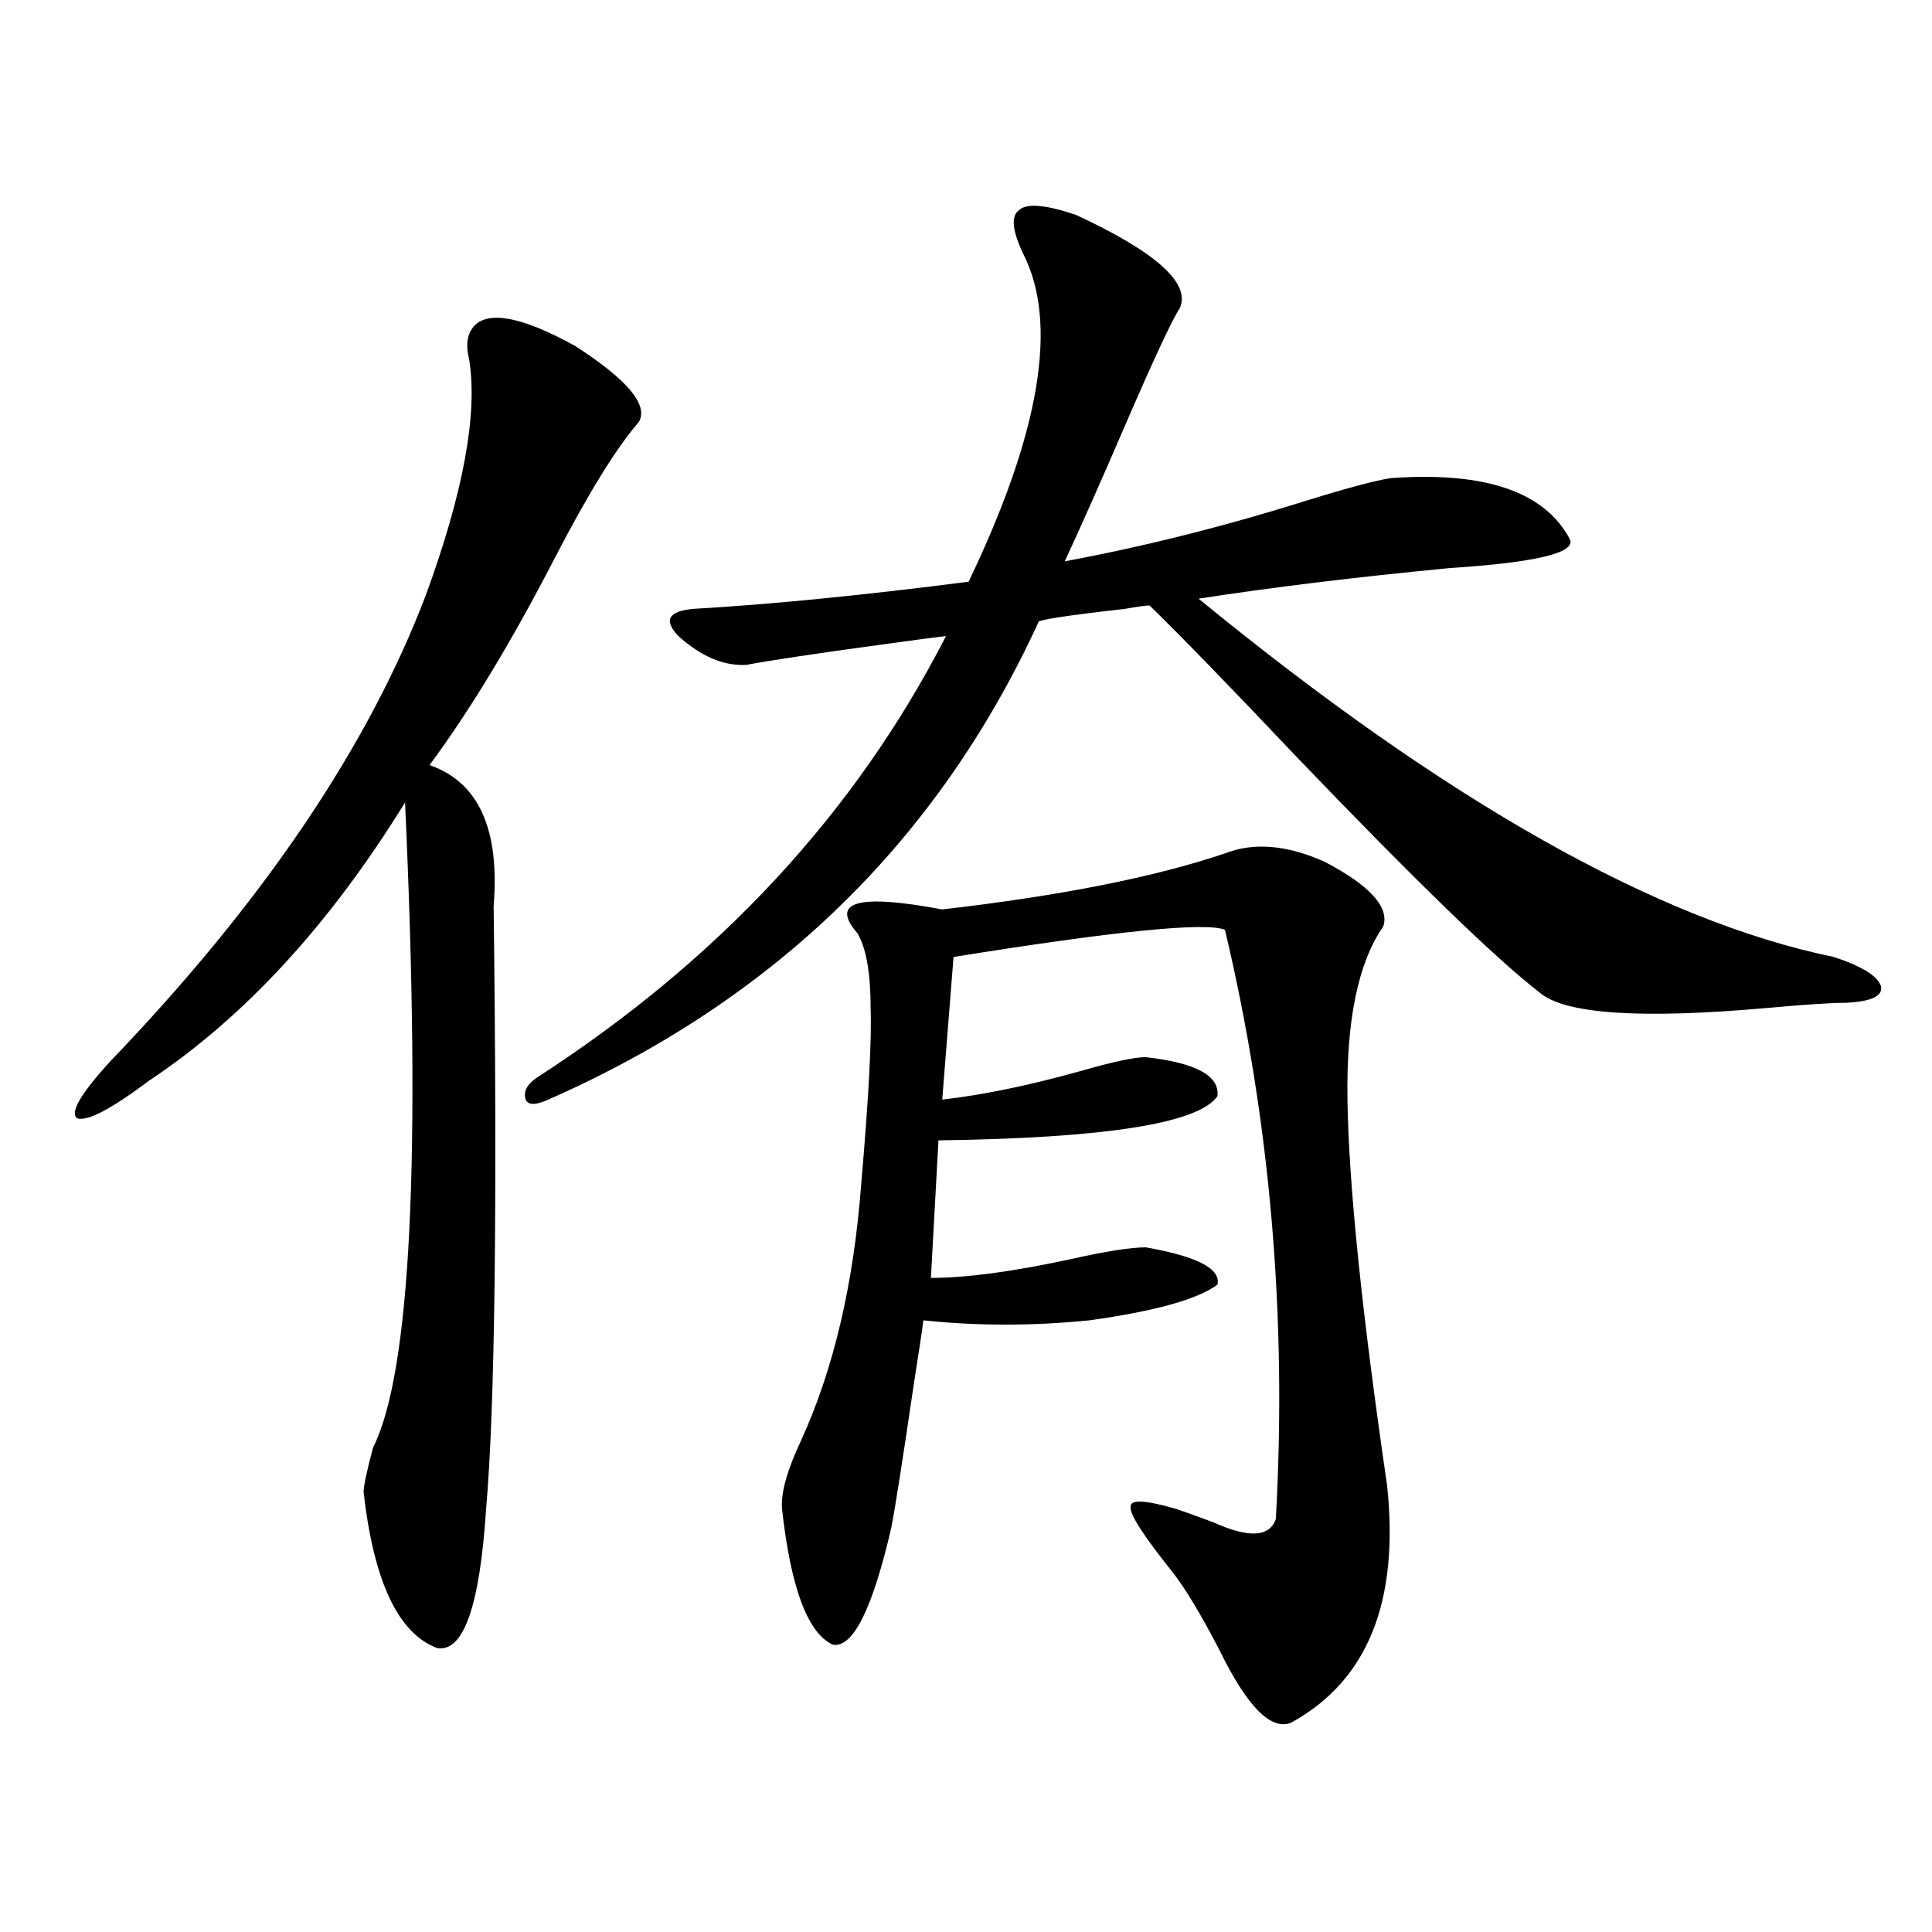
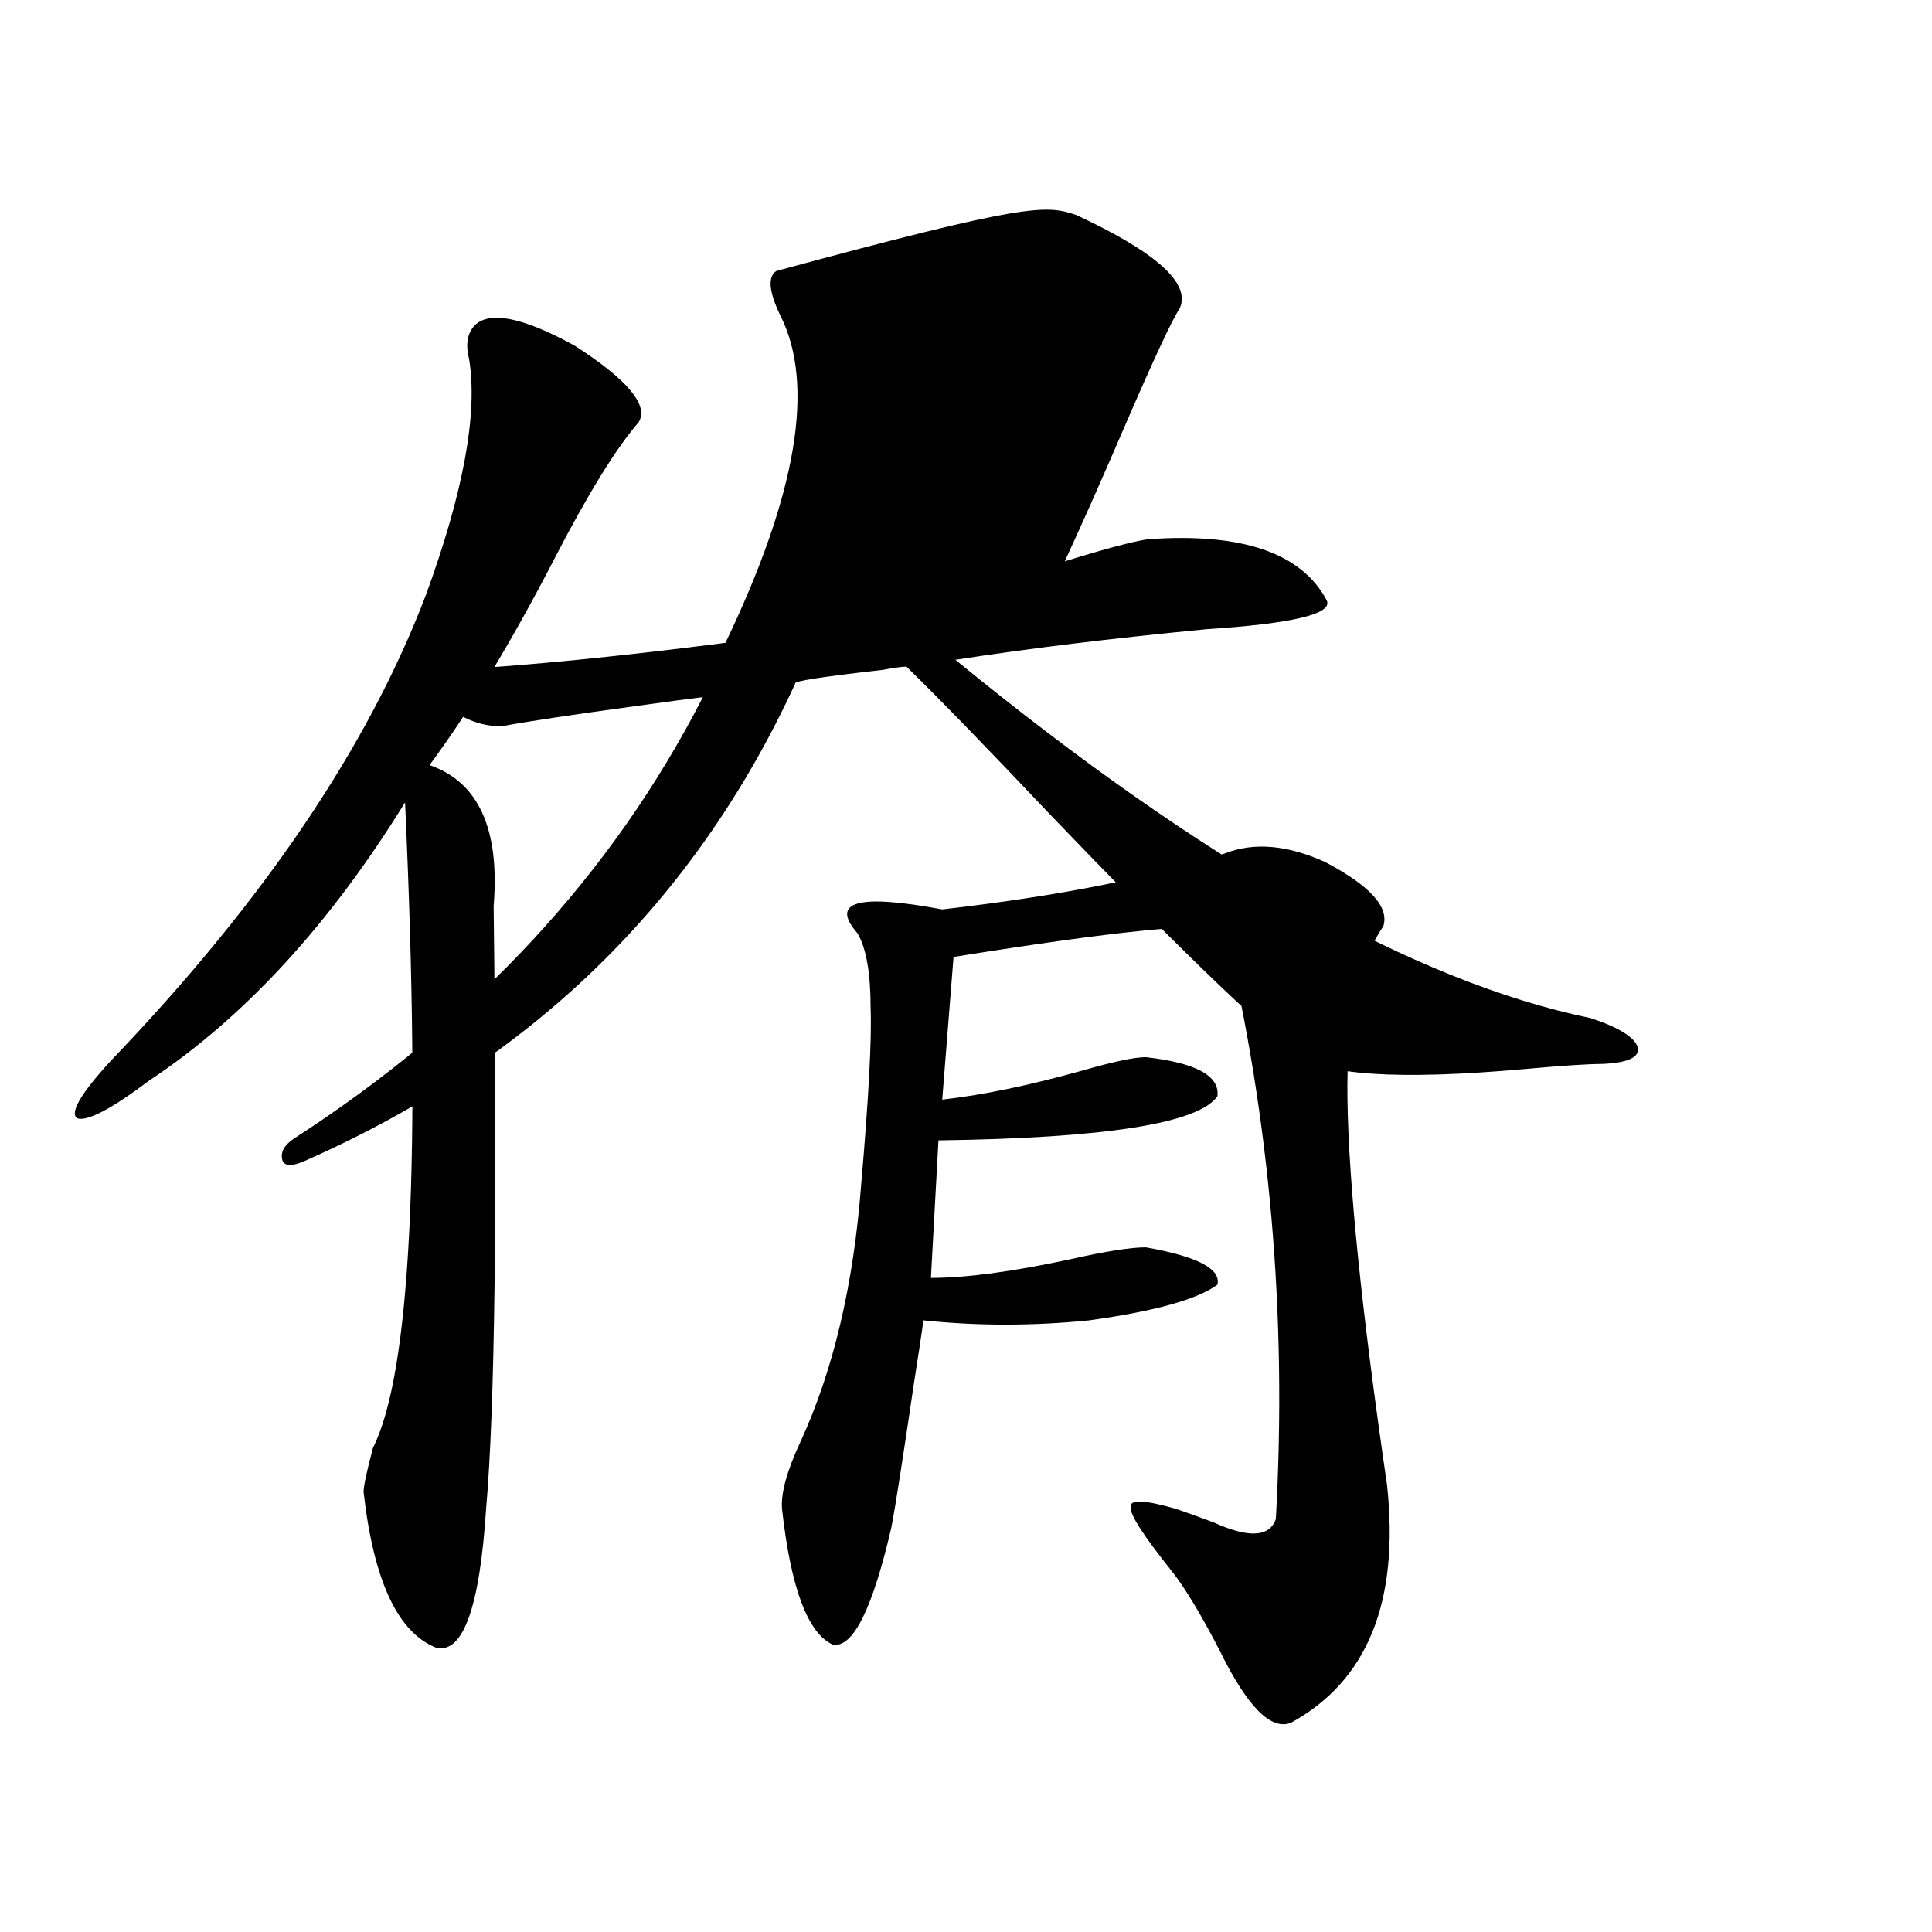
<svg xmlns="http://www.w3.org/2000/svg" version="1.1" id="图层_1" x="0px" y="0px" width="1000px" height="1000px" viewBox="0 0 1000 1000" enable-background="new 0 0 1000 1000" xml:space="preserve">
-   <path d="M330.626,218.469c-11.707,13.485-26.341,37.216-43.901,71.191c-22.118,42.778-43.581,78.223-64.389,106.348  c25.365,8.789,36.417,33.11,33.17,72.949c1.951,156.445,0.641,260.458-3.902,312.012c-3.262,50.386-11.707,74.405-25.365,72.07  c-20.167-7.622-32.85-34.579-38.048-80.859c0-2.925,1.616-10.547,4.878-22.852c19.512-38.672,25.03-149.991,16.585-333.984  c-39.023,63.281-83.26,111.333-132.68,144.141C57.462,574.138,45.1,580.578,39.901,578.82c-3.902-2.925,1.951-12.882,17.561-29.883  c78.688-82.026,133-162.296,162.923-240.82c19.512-53.312,26.981-94.043,22.438-122.168c-1.951-7.608-0.976-13.472,2.927-17.578  c7.805-7.608,25.03-4.093,51.706,10.547C324.772,196.496,335.824,209.68,330.626,218.469z M556.962,111.242  c41.615,19.336,59.511,35.458,53.657,48.34c-3.902,5.864-13.338,26.079-28.292,60.645c-12.362,28.716-22.773,52.157-31.219,70.313  c40.975-7.608,82.925-18.155,125.851-31.641c20.808-6.44,35.121-10.245,42.926-11.426c48.779-3.516,79.663,7.031,92.681,31.641  c3.247,7.031-17.561,12.017-62.438,14.941c-48.779,4.696-92.04,9.97-129.753,15.82c128.122,104.892,237.708,166.704,328.772,185.449  c14.299,4.696,22.438,9.668,24.39,14.941c1.296,5.273-4.878,8.212-18.536,8.789c-7.164,0-20.487,0.879-39.999,2.637  c-65.699,5.864-105.043,3.228-118.046-7.91c-22.773-17.578-65.044-58.585-126.826-123.047c-33.825-35.733-58.87-61.523-75.12-77.344  c-1.951,0-6.188,0.591-12.683,1.758c-31.219,3.516-46.188,5.864-44.877,7.031c-52.041,113.091-136.582,195.419-253.652,246.973  c-6.509,2.938-10.411,2.938-11.707,0c-1.311-4.093,0.641-7.91,5.854-11.426c94.297-60.933,164.874-137.109,211.702-228.516  c-5.213,0.591-16.265,2.06-33.17,4.395c-34.48,4.696-57.895,8.212-70.242,10.547c-11.707,0.591-23.414-4.395-35.121-14.941  c-7.805-8.198-5.213-12.882,7.805-14.063c40.319-2.335,87.803-7.031,142.436-14.063c37.072-77.344,46.493-133.882,28.292-169.629  c-5.854-12.305-6.509-19.913-1.951-22.852C531.597,105.09,541.353,105.969,556.962,111.242z M634.033,441.711  c14.954-5.851,32.194-4.395,51.706,4.395c23.414,12.305,33.49,23.442,30.243,33.398c-13.018,18.759-19.191,48.642-18.536,89.648  c0.641,43.945,7.47,110.454,20.487,199.512c6.494,60.343-10.091,101.362-49.755,123.047c-10.411,4.093-22.773-8.501-37.072-37.793  c-9.756-18.759-17.896-32.231-24.39-40.43c-14.969-18.745-22.118-29.883-21.463-33.398c-0.655-4.093,7.149-3.804,23.414,0.879  c5.198,1.758,11.707,4.106,19.512,7.031c18.201,8.212,28.933,7.622,32.194-1.758c5.854-104.878-2.927-206.543-26.341-304.98  c-9.756-4.093-56.584,0.591-140.484,14.063l-5.854,73.828c20.808-2.335,44.877-7.319,72.193-14.941  c16.25-4.683,27.316-7.031,33.17-7.031c26.006,2.938,38.368,9.668,37.072,20.215c-9.756,14.063-57.895,21.685-144.387,22.852  l-3.902,71.191c18.201,0,42.271-3.214,72.193-9.668c18.201-4.093,31.219-6.152,39.023-6.152  c26.661,4.696,39.023,11.138,37.072,19.336c-10.411,7.622-32.529,13.774-66.34,18.457c-29.268,2.938-57.895,2.938-85.852,0  c-0.655,5.273-2.286,16.122-4.878,32.52c-5.854,39.853-9.756,64.751-11.707,74.707c-9.756,42.188-19.847,62.402-30.243,60.645  c-13.018-5.864-21.798-29.306-26.341-70.313c-0.655-8.198,2.592-19.913,9.756-35.156c16.905-36.914,27.316-81.147,31.219-132.715  c3.902-45.112,5.519-75.586,4.878-91.406c0-18.155-2.286-31.05-6.829-38.672c-14.313-16.397,0.32-20.503,43.901-12.305  C548.822,463.684,597.602,454.016,634.033,441.711z" />
+   <path d="M330.626,218.469c-11.707,13.485-26.341,37.216-43.901,71.191c-22.118,42.778-43.581,78.223-64.389,106.348  c25.365,8.789,36.417,33.11,33.17,72.949c1.951,156.445,0.641,260.458-3.902,312.012c-3.262,50.386-11.707,74.405-25.365,72.07  c-20.167-7.622-32.85-34.579-38.048-80.859c0-2.925,1.616-10.547,4.878-22.852c19.512-38.672,25.03-149.991,16.585-333.984  c-39.023,63.281-83.26,111.333-132.68,144.141C57.462,574.138,45.1,580.578,39.901,578.82c-3.902-2.925,1.951-12.882,17.561-29.883  c78.688-82.026,133-162.296,162.923-240.82c19.512-53.312,26.981-94.043,22.438-122.168c-1.951-7.608-0.976-13.472,2.927-17.578  c7.805-7.608,25.03-4.093,51.706,10.547C324.772,196.496,335.824,209.68,330.626,218.469z M556.962,111.242  c41.615,19.336,59.511,35.458,53.657,48.34c-3.902,5.864-13.338,26.079-28.292,60.645c-12.362,28.716-22.773,52.157-31.219,70.313  c20.808-6.44,35.121-10.245,42.926-11.426c48.779-3.516,79.663,7.031,92.681,31.641  c3.247,7.031-17.561,12.017-62.438,14.941c-48.779,4.696-92.04,9.97-129.753,15.82c128.122,104.892,237.708,166.704,328.772,185.449  c14.299,4.696,22.438,9.668,24.39,14.941c1.296,5.273-4.878,8.212-18.536,8.789c-7.164,0-20.487,0.879-39.999,2.637  c-65.699,5.864-105.043,3.228-118.046-7.91c-22.773-17.578-65.044-58.585-126.826-123.047c-33.825-35.733-58.87-61.523-75.12-77.344  c-1.951,0-6.188,0.591-12.683,1.758c-31.219,3.516-46.188,5.864-44.877,7.031c-52.041,113.091-136.582,195.419-253.652,246.973  c-6.509,2.938-10.411,2.938-11.707,0c-1.311-4.093,0.641-7.91,5.854-11.426c94.297-60.933,164.874-137.109,211.702-228.516  c-5.213,0.591-16.265,2.06-33.17,4.395c-34.48,4.696-57.895,8.212-70.242,10.547c-11.707,0.591-23.414-4.395-35.121-14.941  c-7.805-8.198-5.213-12.882,7.805-14.063c40.319-2.335,87.803-7.031,142.436-14.063c37.072-77.344,46.493-133.882,28.292-169.629  c-5.854-12.305-6.509-19.913-1.951-22.852C531.597,105.09,541.353,105.969,556.962,111.242z M634.033,441.711  c14.954-5.851,32.194-4.395,51.706,4.395c23.414,12.305,33.49,23.442,30.243,33.398c-13.018,18.759-19.191,48.642-18.536,89.648  c0.641,43.945,7.47,110.454,20.487,199.512c6.494,60.343-10.091,101.362-49.755,123.047c-10.411,4.093-22.773-8.501-37.072-37.793  c-9.756-18.759-17.896-32.231-24.39-40.43c-14.969-18.745-22.118-29.883-21.463-33.398c-0.655-4.093,7.149-3.804,23.414,0.879  c5.198,1.758,11.707,4.106,19.512,7.031c18.201,8.212,28.933,7.622,32.194-1.758c5.854-104.878-2.927-206.543-26.341-304.98  c-9.756-4.093-56.584,0.591-140.484,14.063l-5.854,73.828c20.808-2.335,44.877-7.319,72.193-14.941  c16.25-4.683,27.316-7.031,33.17-7.031c26.006,2.938,38.368,9.668,37.072,20.215c-9.756,14.063-57.895,21.685-144.387,22.852  l-3.902,71.191c18.201,0,42.271-3.214,72.193-9.668c18.201-4.093,31.219-6.152,39.023-6.152  c26.661,4.696,39.023,11.138,37.072,19.336c-10.411,7.622-32.529,13.774-66.34,18.457c-29.268,2.938-57.895,2.938-85.852,0  c-0.655,5.273-2.286,16.122-4.878,32.52c-5.854,39.853-9.756,64.751-11.707,74.707c-9.756,42.188-19.847,62.402-30.243,60.645  c-13.018-5.864-21.798-29.306-26.341-70.313c-0.655-8.198,2.592-19.913,9.756-35.156c16.905-36.914,27.316-81.147,31.219-132.715  c3.902-45.112,5.519-75.586,4.878-91.406c0-18.155-2.286-31.05-6.829-38.672c-14.313-16.397,0.32-20.503,43.901-12.305  C548.822,463.684,597.602,454.016,634.033,441.711z" />
</svg>